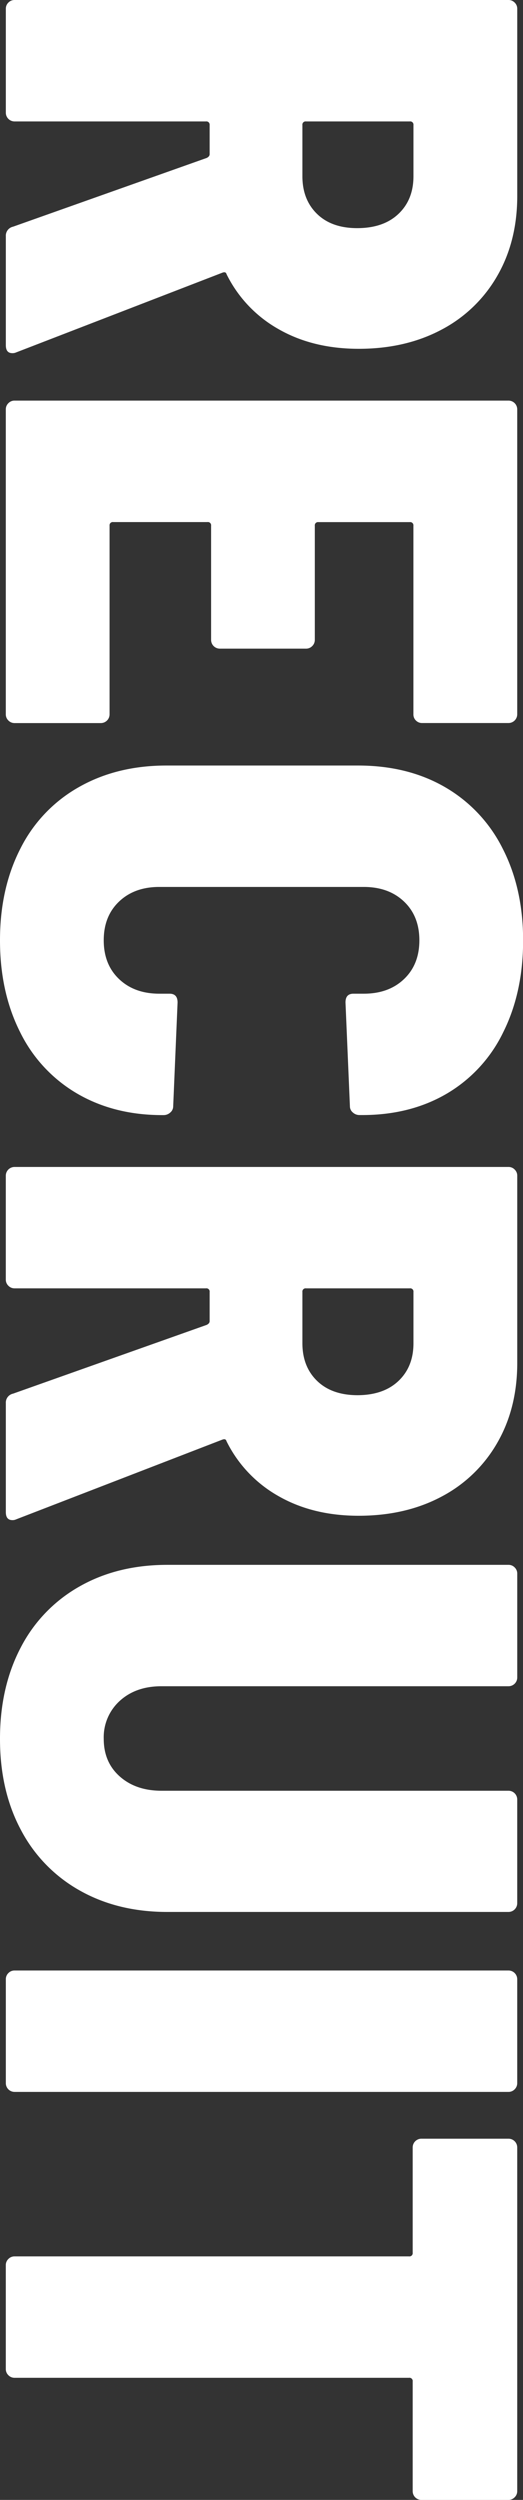
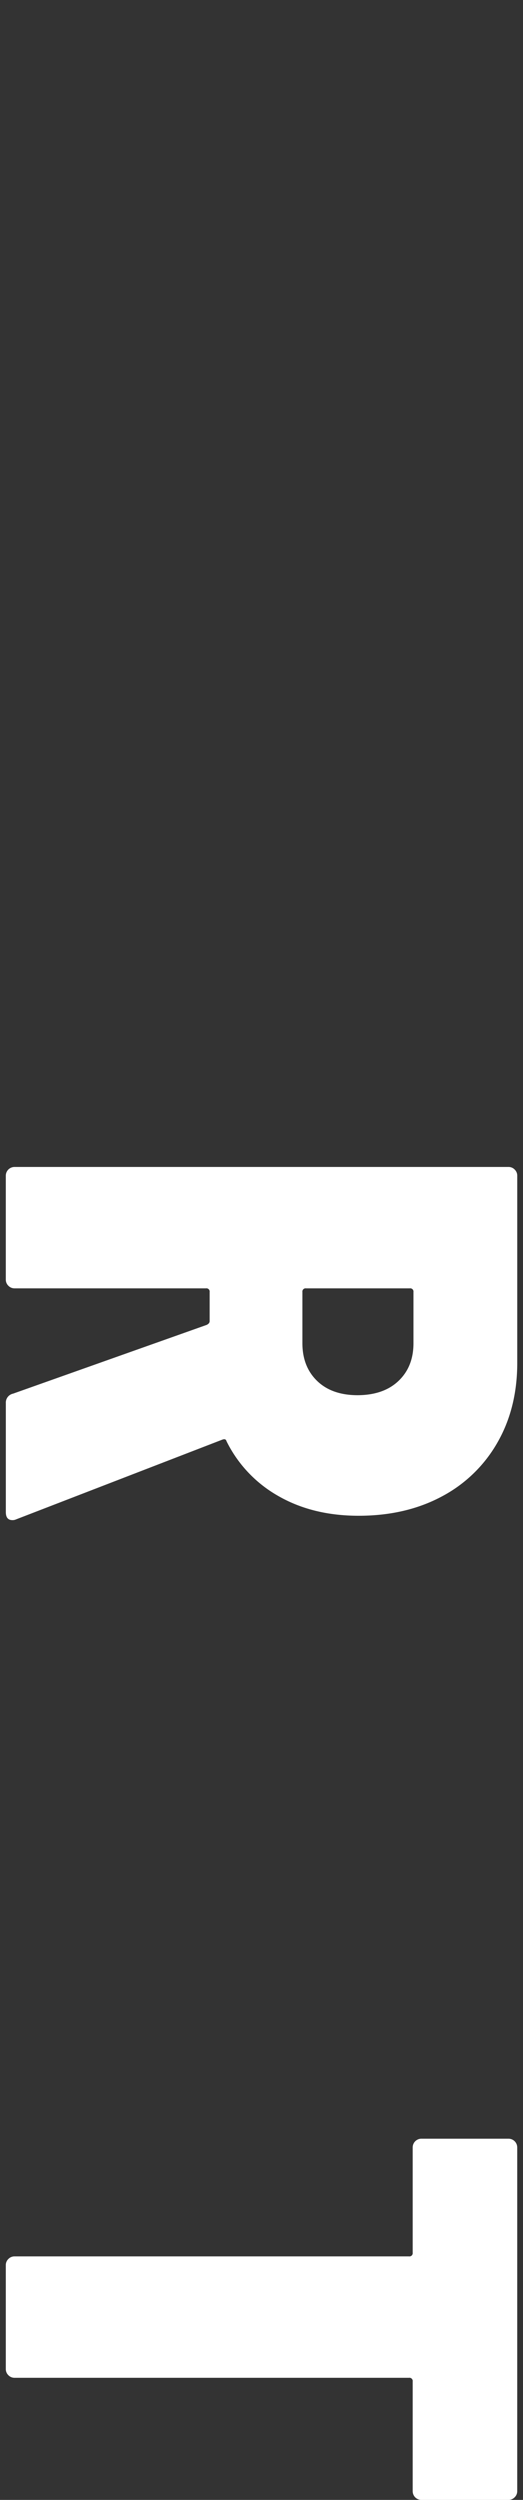
<svg xmlns="http://www.w3.org/2000/svg" viewBox="0 0 202.63 967.56">
  <rect x="0" y="0" width="202.63" height="967.56" fill="#333333" stroke="none" />
  <defs>
    <style>.cls-1{isolation:isolate;}.cls-2{fill:#fff;}</style>
  </defs>
  <g id="レイヤー_2" data-name="レイヤー 2">
    <g id="レイヤー_1-2" data-name="レイヤー 1">
      <g id="CONTACT" class="cls-1">
        <g class="cls-1">
-           <path class="cls-2" d="M5.09,87.73l75-26.6c.75-.38,1.13-.85,1.13-1.42V48.39A1.25,1.25,0,0,0,79.81,47H5.66a3.38,3.38,0,0,1-3.4-3.4V3.4A3.27,3.27,0,0,1,3.25,1,3.27,3.27,0,0,1,5.66,0H197a3.27,3.27,0,0,1,2.4,1,3.27,3.27,0,0,1,1,2.41V75.84q0,17.55-7.78,31a53.54,53.54,0,0,1-21.65,20.8Q157.07,135,139,135q-17.82,0-31.13-7.64a49.52,49.52,0,0,1-20.09-21.23c-.19-.75-.76-.94-1.7-.56L6.23,136.41a3.29,3.29,0,0,1-1.42.28c-1.7,0-2.55-1-2.55-3.11V91.41A3.56,3.56,0,0,1,5.09,87.73ZM158.76,47H118.58a1.25,1.25,0,0,0-1.42,1.41V68.2q0,9.06,5.66,14.58t15.57,5.52q10.19,0,16-5.52t5.8-14.58V48.39A1.25,1.25,0,0,0,158.76,47Z" />
-           <path class="cls-2" d="M161.17,278.89a3.23,3.23,0,0,1-1-2.4v-73a1.25,1.25,0,0,0-1.42-1.41H123.39a1.25,1.25,0,0,0-1.42,1.41v44.15a3.31,3.31,0,0,1-1,2.41,3.27,3.27,0,0,1-2.4,1H85.18a3.38,3.38,0,0,1-3.39-3.4V203.47a1.25,1.25,0,0,0-1.42-1.41H43.86a1.25,1.25,0,0,0-1.41,1.41v73a3.38,3.38,0,0,1-3.4,3.39H5.66a3.27,3.27,0,0,1-2.41-1,3.27,3.27,0,0,1-1-2.4v-118a3.27,3.27,0,0,1,1-2.41,3.27,3.27,0,0,1,2.41-1H197a3.38,3.38,0,0,1,3.39,3.4v118a3.38,3.38,0,0,1-3.39,3.39h-33.4A3.27,3.27,0,0,1,161.17,278.89Z" />
-           <path class="cls-2" d="M7.92,328.41a56.18,56.18,0,0,1,22.64-23.77q14.72-8.36,34-8.35h74.15q19.25,0,33.68,8.35a56.68,56.68,0,0,1,22.35,23.77q7.92,15.42,7.93,35.52T195,399.45a55.56,55.56,0,0,1-21.79,23.77q-14.16,8.34-32.83,8.35h-1.13a3.76,3.76,0,0,1-2.55-1,3.09,3.09,0,0,1-1.13-2.41L133.86,388c0-2.27,1-3.4,3.11-3.4h4q9.63,0,15.57-5.66t5.94-15q0-9.35-5.94-15t-15.57-5.66H61.69q-9.61,0-15.56,5.66t-5.94,15q0,9.35,5.94,15t15.56,5.66h4q3.11,0,3.11,3.4l-1.7,40.18a3.12,3.12,0,0,1-1.13,2.41,3.79,3.79,0,0,1-2.55,1h-.56q-18.69,0-33-8.35A56.14,56.14,0,0,1,7.78,399.45Q0,384,0,363.93T7.92,328.41Z" />
          <path class="cls-2" d="M5.09,539.39l75-26.61c.75-.38,1.13-.84,1.13-1.41V500.05a1.24,1.24,0,0,0-1.41-1.41H5.66a3.28,3.28,0,0,1-2.41-1,3.27,3.27,0,0,1-1-2.4V455.05a3.38,3.38,0,0,1,3.4-3.39H197a3.23,3.23,0,0,1,2.4,1,3.27,3.27,0,0,1,1,2.4V527.5q0,17.55-7.78,31a53.54,53.54,0,0,1-21.65,20.8q-13.86,7.35-32,7.36-17.82,0-31.13-7.64a49.58,49.58,0,0,1-20.09-21.23c-.19-.75-.76-.94-1.7-.56L6.23,588.06a3.15,3.15,0,0,1-1.42.29q-2.55,0-2.55-3.12V543.07A3.55,3.55,0,0,1,5.09,539.39Zm153.67-40.75H118.58a1.25,1.25,0,0,0-1.42,1.41v19.81q0,9.06,5.66,14.57T138.39,540q10.19,0,16-5.52t5.8-14.57V500.05A1.25,1.25,0,0,0,158.76,498.64Z" />
-           <path class="cls-2" d="M8.07,637.59A57.25,57.25,0,0,1,30.85,614q14.7-8.34,34-8.34H197a3.23,3.23,0,0,1,2.4,1,3.27,3.27,0,0,1,1,2.4v40.19a3.38,3.38,0,0,1-3.39,3.39H62.54q-9.9,0-16.13,5.66A19,19,0,0,0,40.19,673q0,9.06,6.22,14.57t16.13,5.52H197a3.38,3.38,0,0,1,3.39,3.4v40.19A3.38,3.38,0,0,1,197,740H64.81q-19.26,0-34-8.35A57.41,57.41,0,0,1,8.07,708.19Q0,693.06,0,673T8.07,637.59Z" />
-           <path class="cls-2" d="M3.25,763.66a3.27,3.27,0,0,1,2.41-1H197a3.38,3.38,0,0,1,3.39,3.4v40.18a3.31,3.31,0,0,1-1,2.41,3.27,3.27,0,0,1-2.4,1H5.66a3.38,3.38,0,0,1-3.4-3.4V766.07A3.27,3.27,0,0,1,3.25,763.66Z" />
          <path class="cls-2" d="M199.37,966.57a3.27,3.27,0,0,1-2.4,1H163.29a3.38,3.38,0,0,1-3.4-3.39V921.72a1.25,1.25,0,0,0-1.41-1.42H5.66a3.27,3.27,0,0,1-2.41-1,3.27,3.27,0,0,1-1-2.41V876.72a3.27,3.27,0,0,1,1-2.41,3.27,3.27,0,0,1,2.41-1H158.48a1.25,1.25,0,0,0,1.41-1.41V831.16a3.38,3.38,0,0,1,3.4-3.4H197a3.38,3.38,0,0,1,3.39,3.4v133A3.27,3.27,0,0,1,199.37,966.57Z" />
        </g>
      </g>
    </g>
  </g>
</svg>